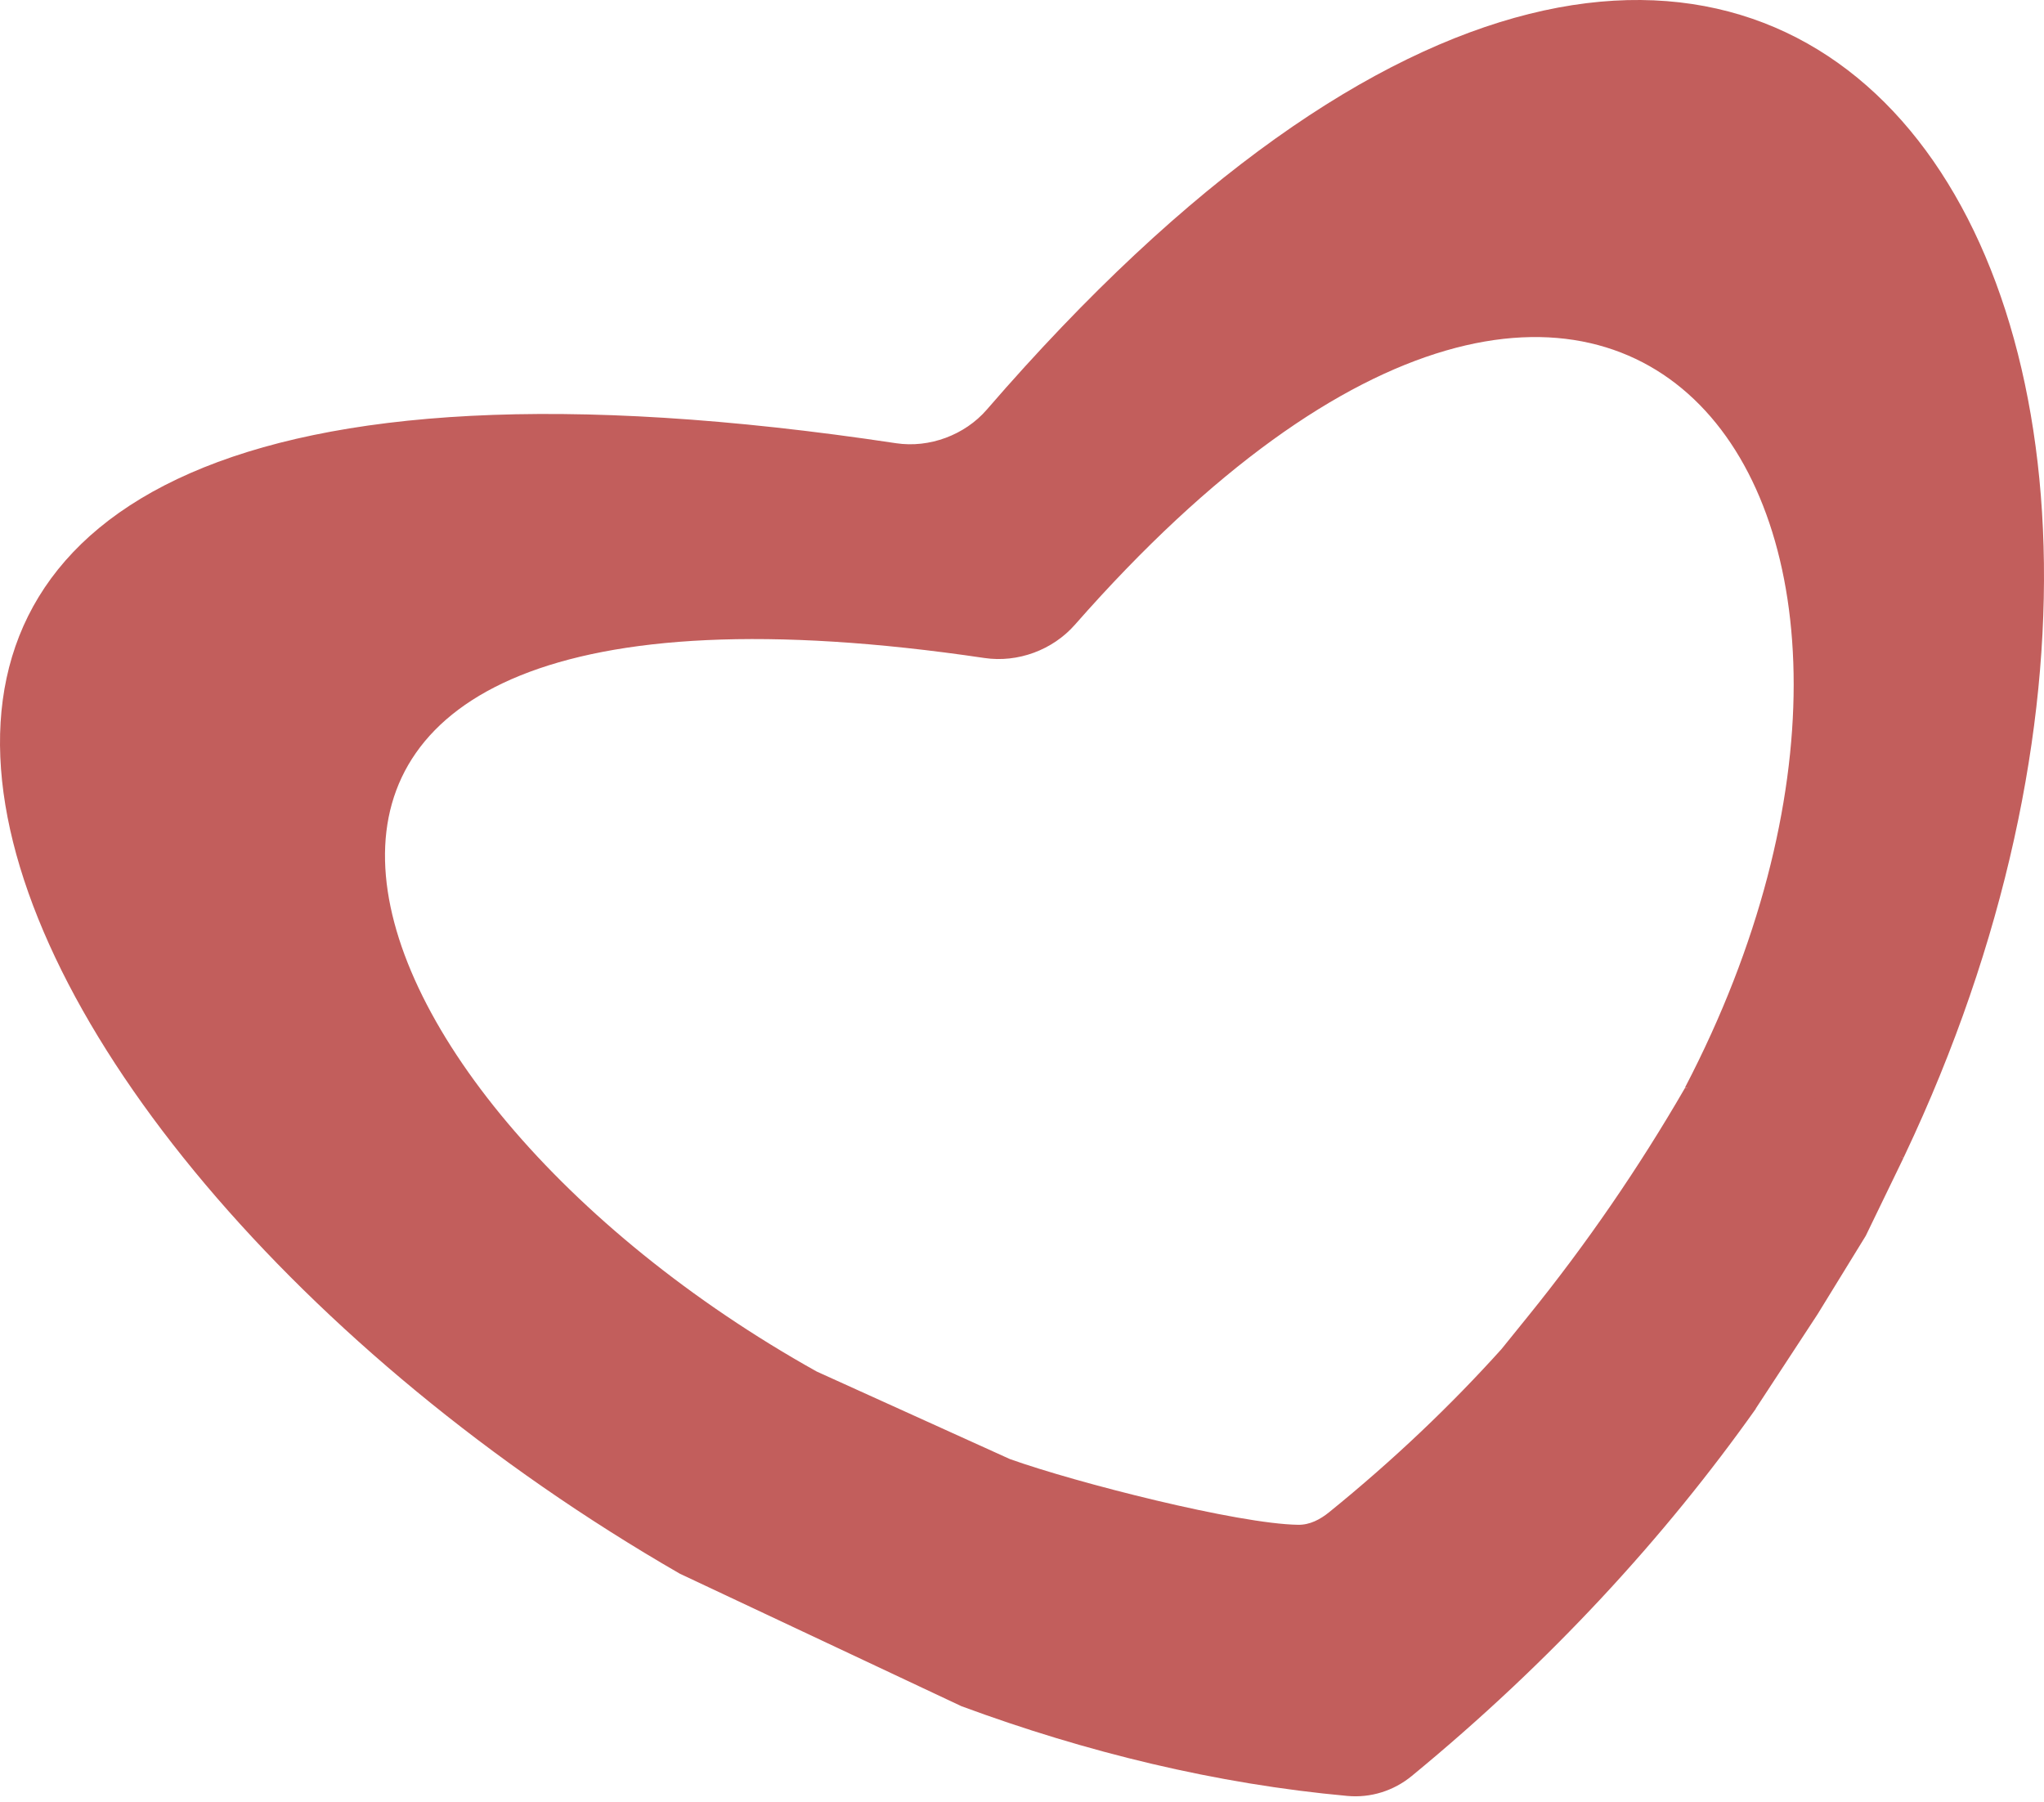
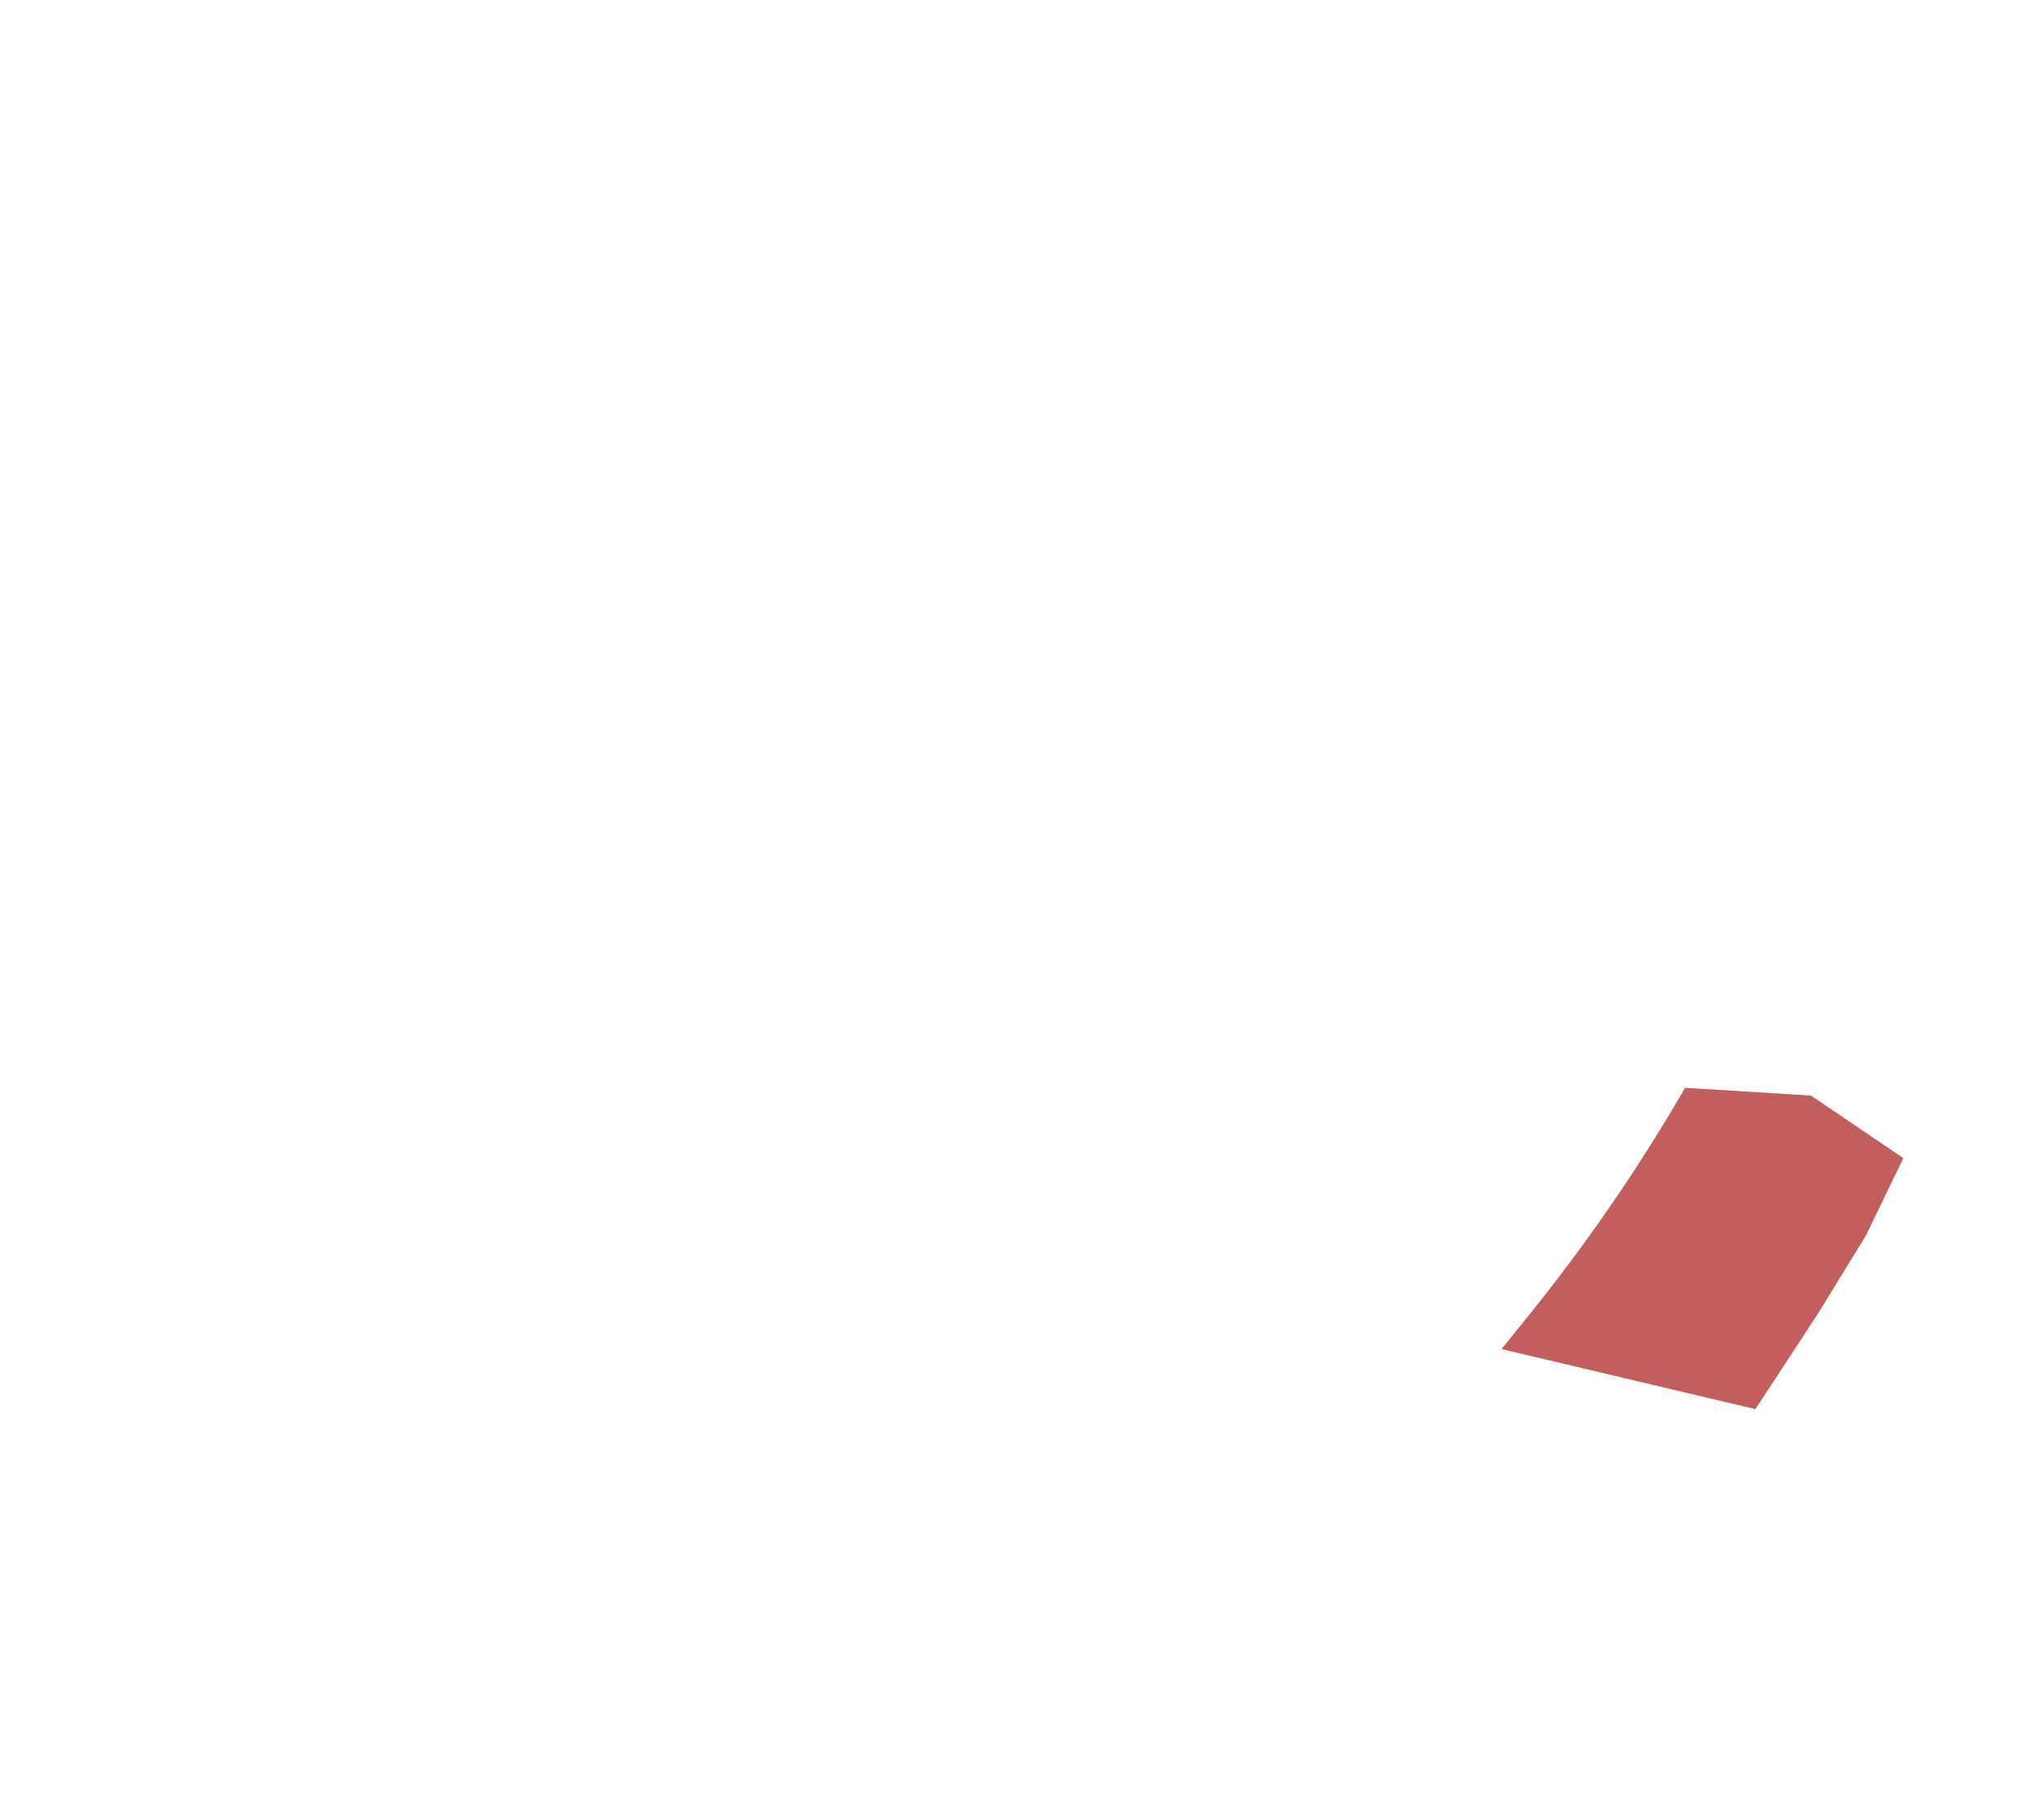
<svg xmlns="http://www.w3.org/2000/svg" width="152" height="134" viewBox="0 0 152 134" fill="none">
-   <path fill-rule="evenodd" clip-rule="evenodd" d="M100.208 133.553C101.932 133.71 103.644 133.17 104.981 132.071C115.344 123.551 123.811 114.294 130.565 104.767C124.959 101.981 118.583 100.387 111.662 100.318C107.924 104.472 103.665 108.543 98.839 112.454C98.172 112.994 97.402 113.4 96.544 113.389C92.071 113.328 80.03 110.262 75.104 108.503L60.734 101.992C23.182 81.022 8.528 39.353 73.206 48.931C75.689 49.298 78.281 48.34 79.937 46.455C121.09 -0.394 147.55 38.224 125.299 80.881C131.087 81.974 136.526 83.744 141.547 86.111L140.926 87.395C172.107 23.852 133.596 -39.198 73.381 30.463C71.748 32.352 69.107 33.332 66.638 32.96C-33.054 17.93 -5.811 84.543 50.552 117.024L71.492 126.878C80.778 130.309 90.458 132.666 100.208 133.553Z" fill="#C25E5C" />
  <path d="M111.66 100.319L130.538 104.788L135.159 97.735L138.746 91.898L141.543 86.122L134.672 81.471L125.309 80.894C121.869 86.843 117.971 92.515 113.649 97.859L111.66 100.319Z" fill="#C25E5C" />
</svg>